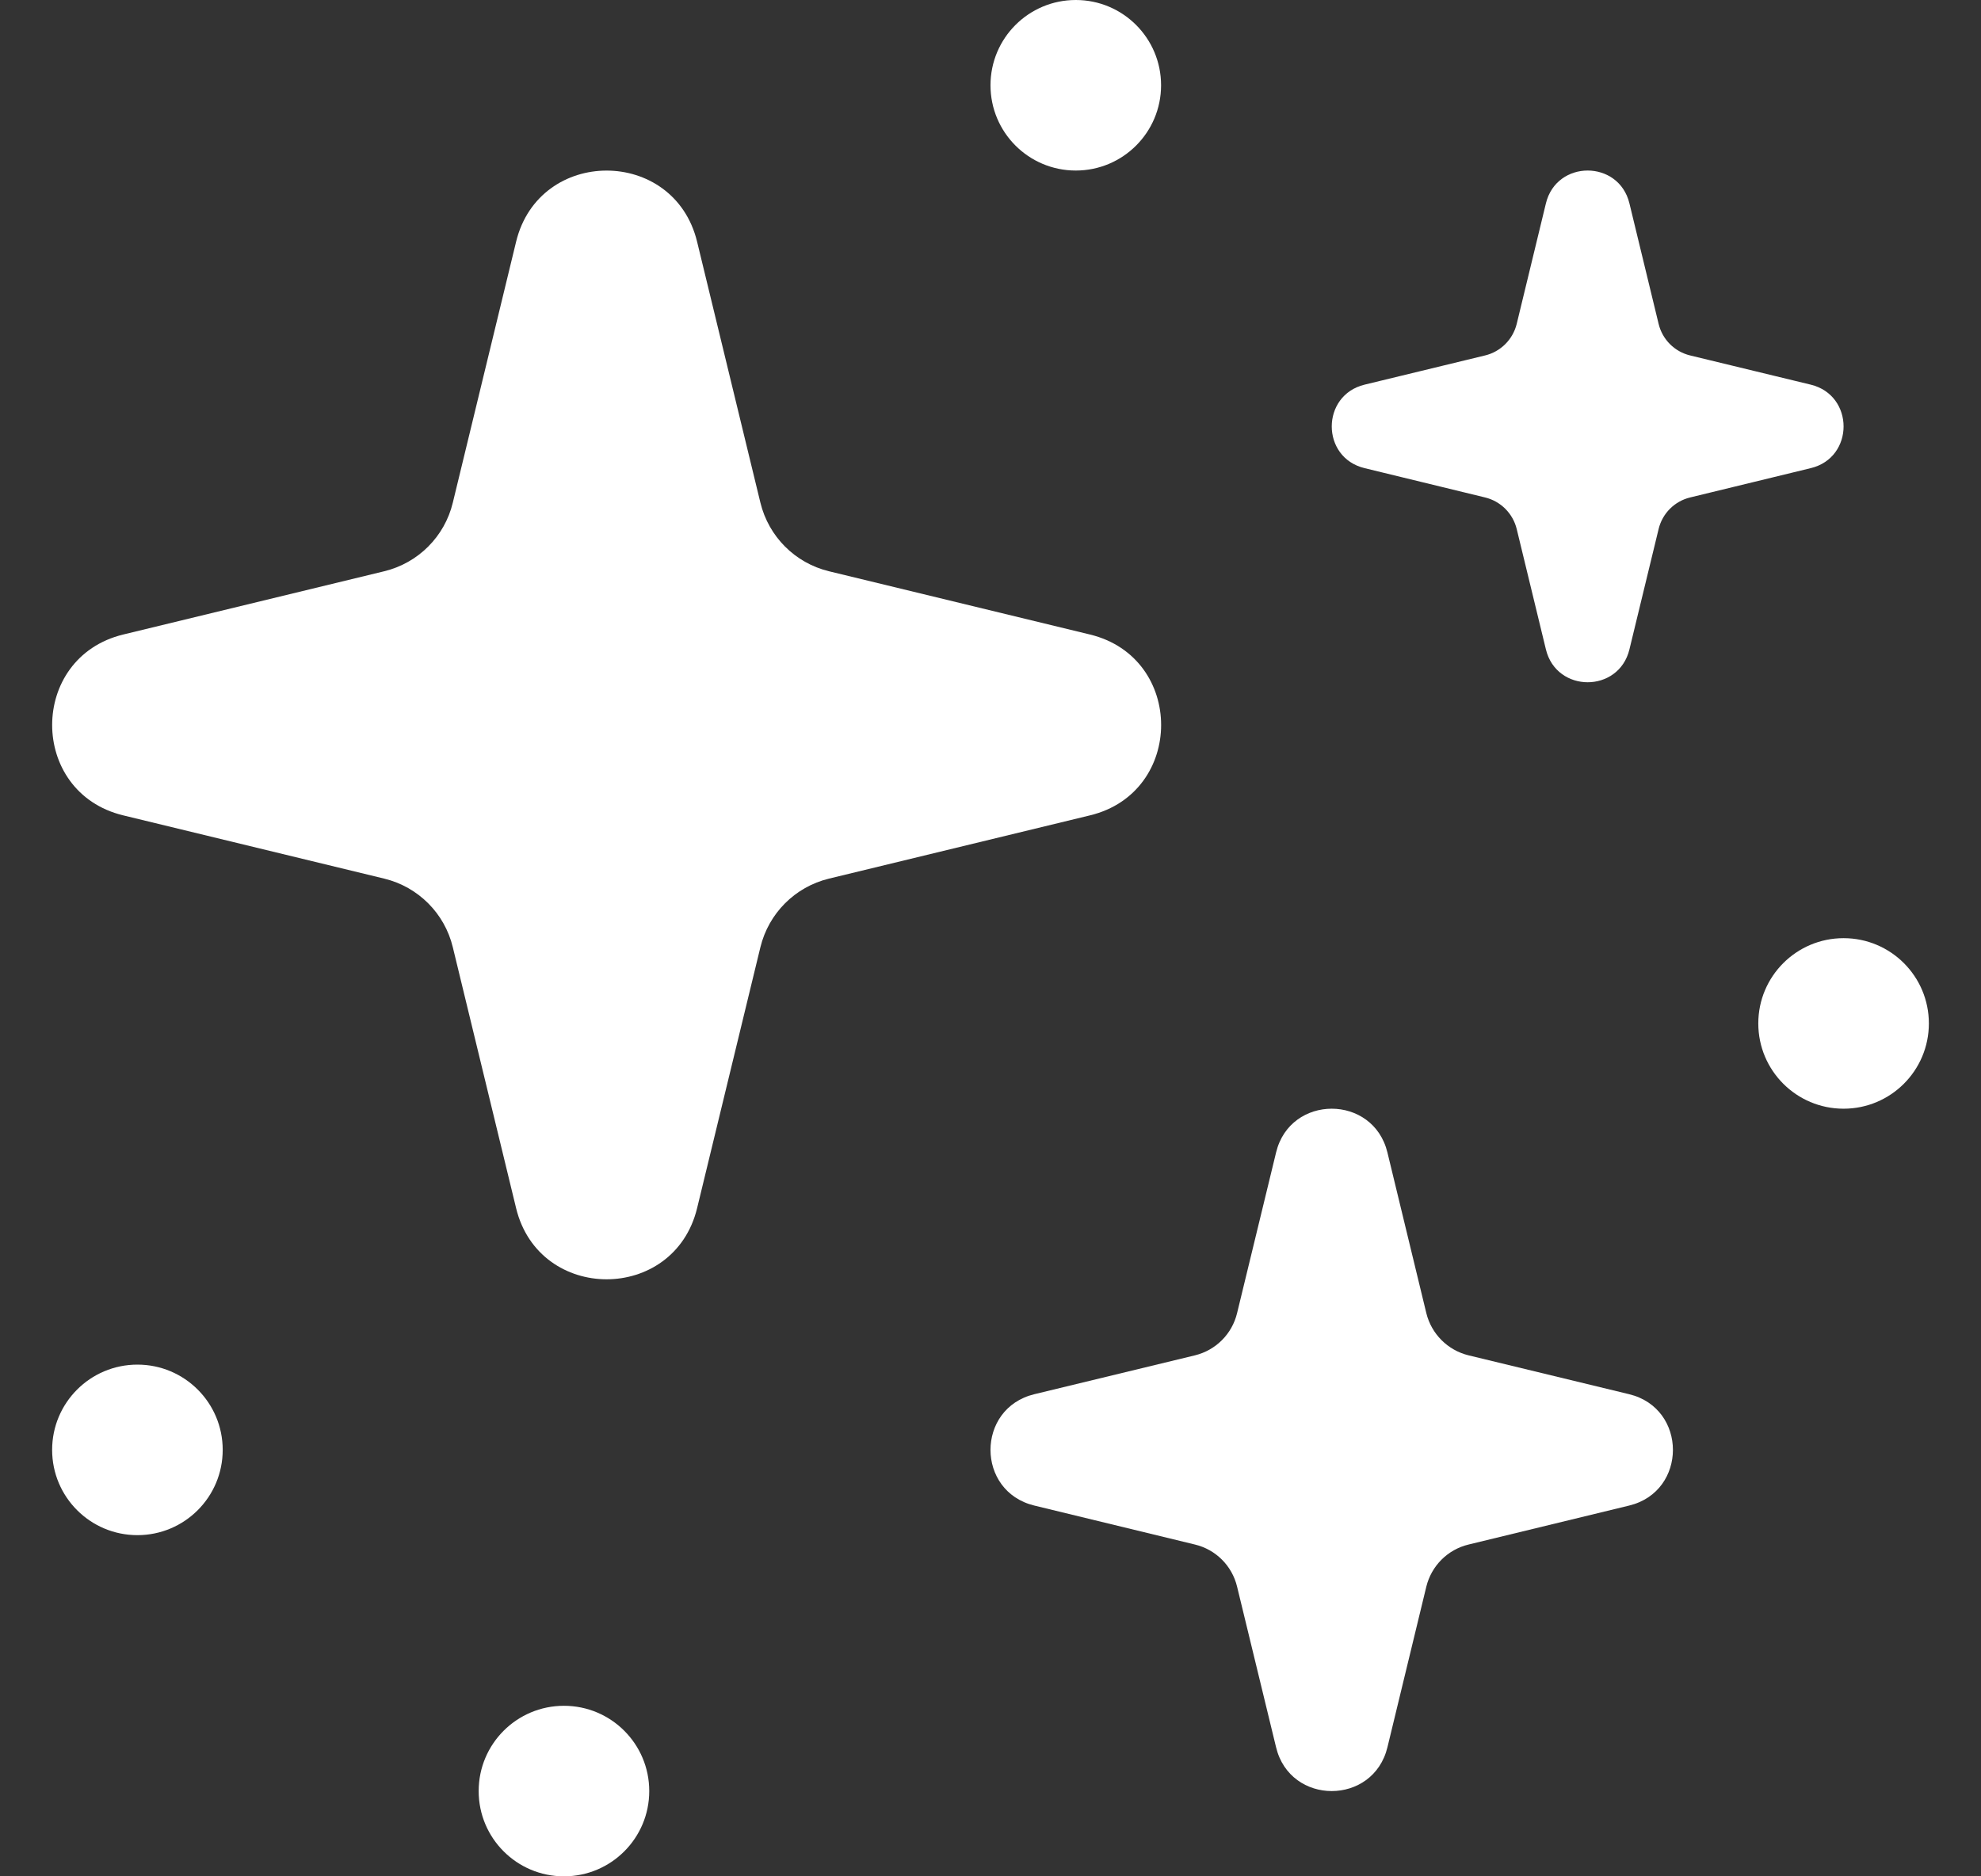
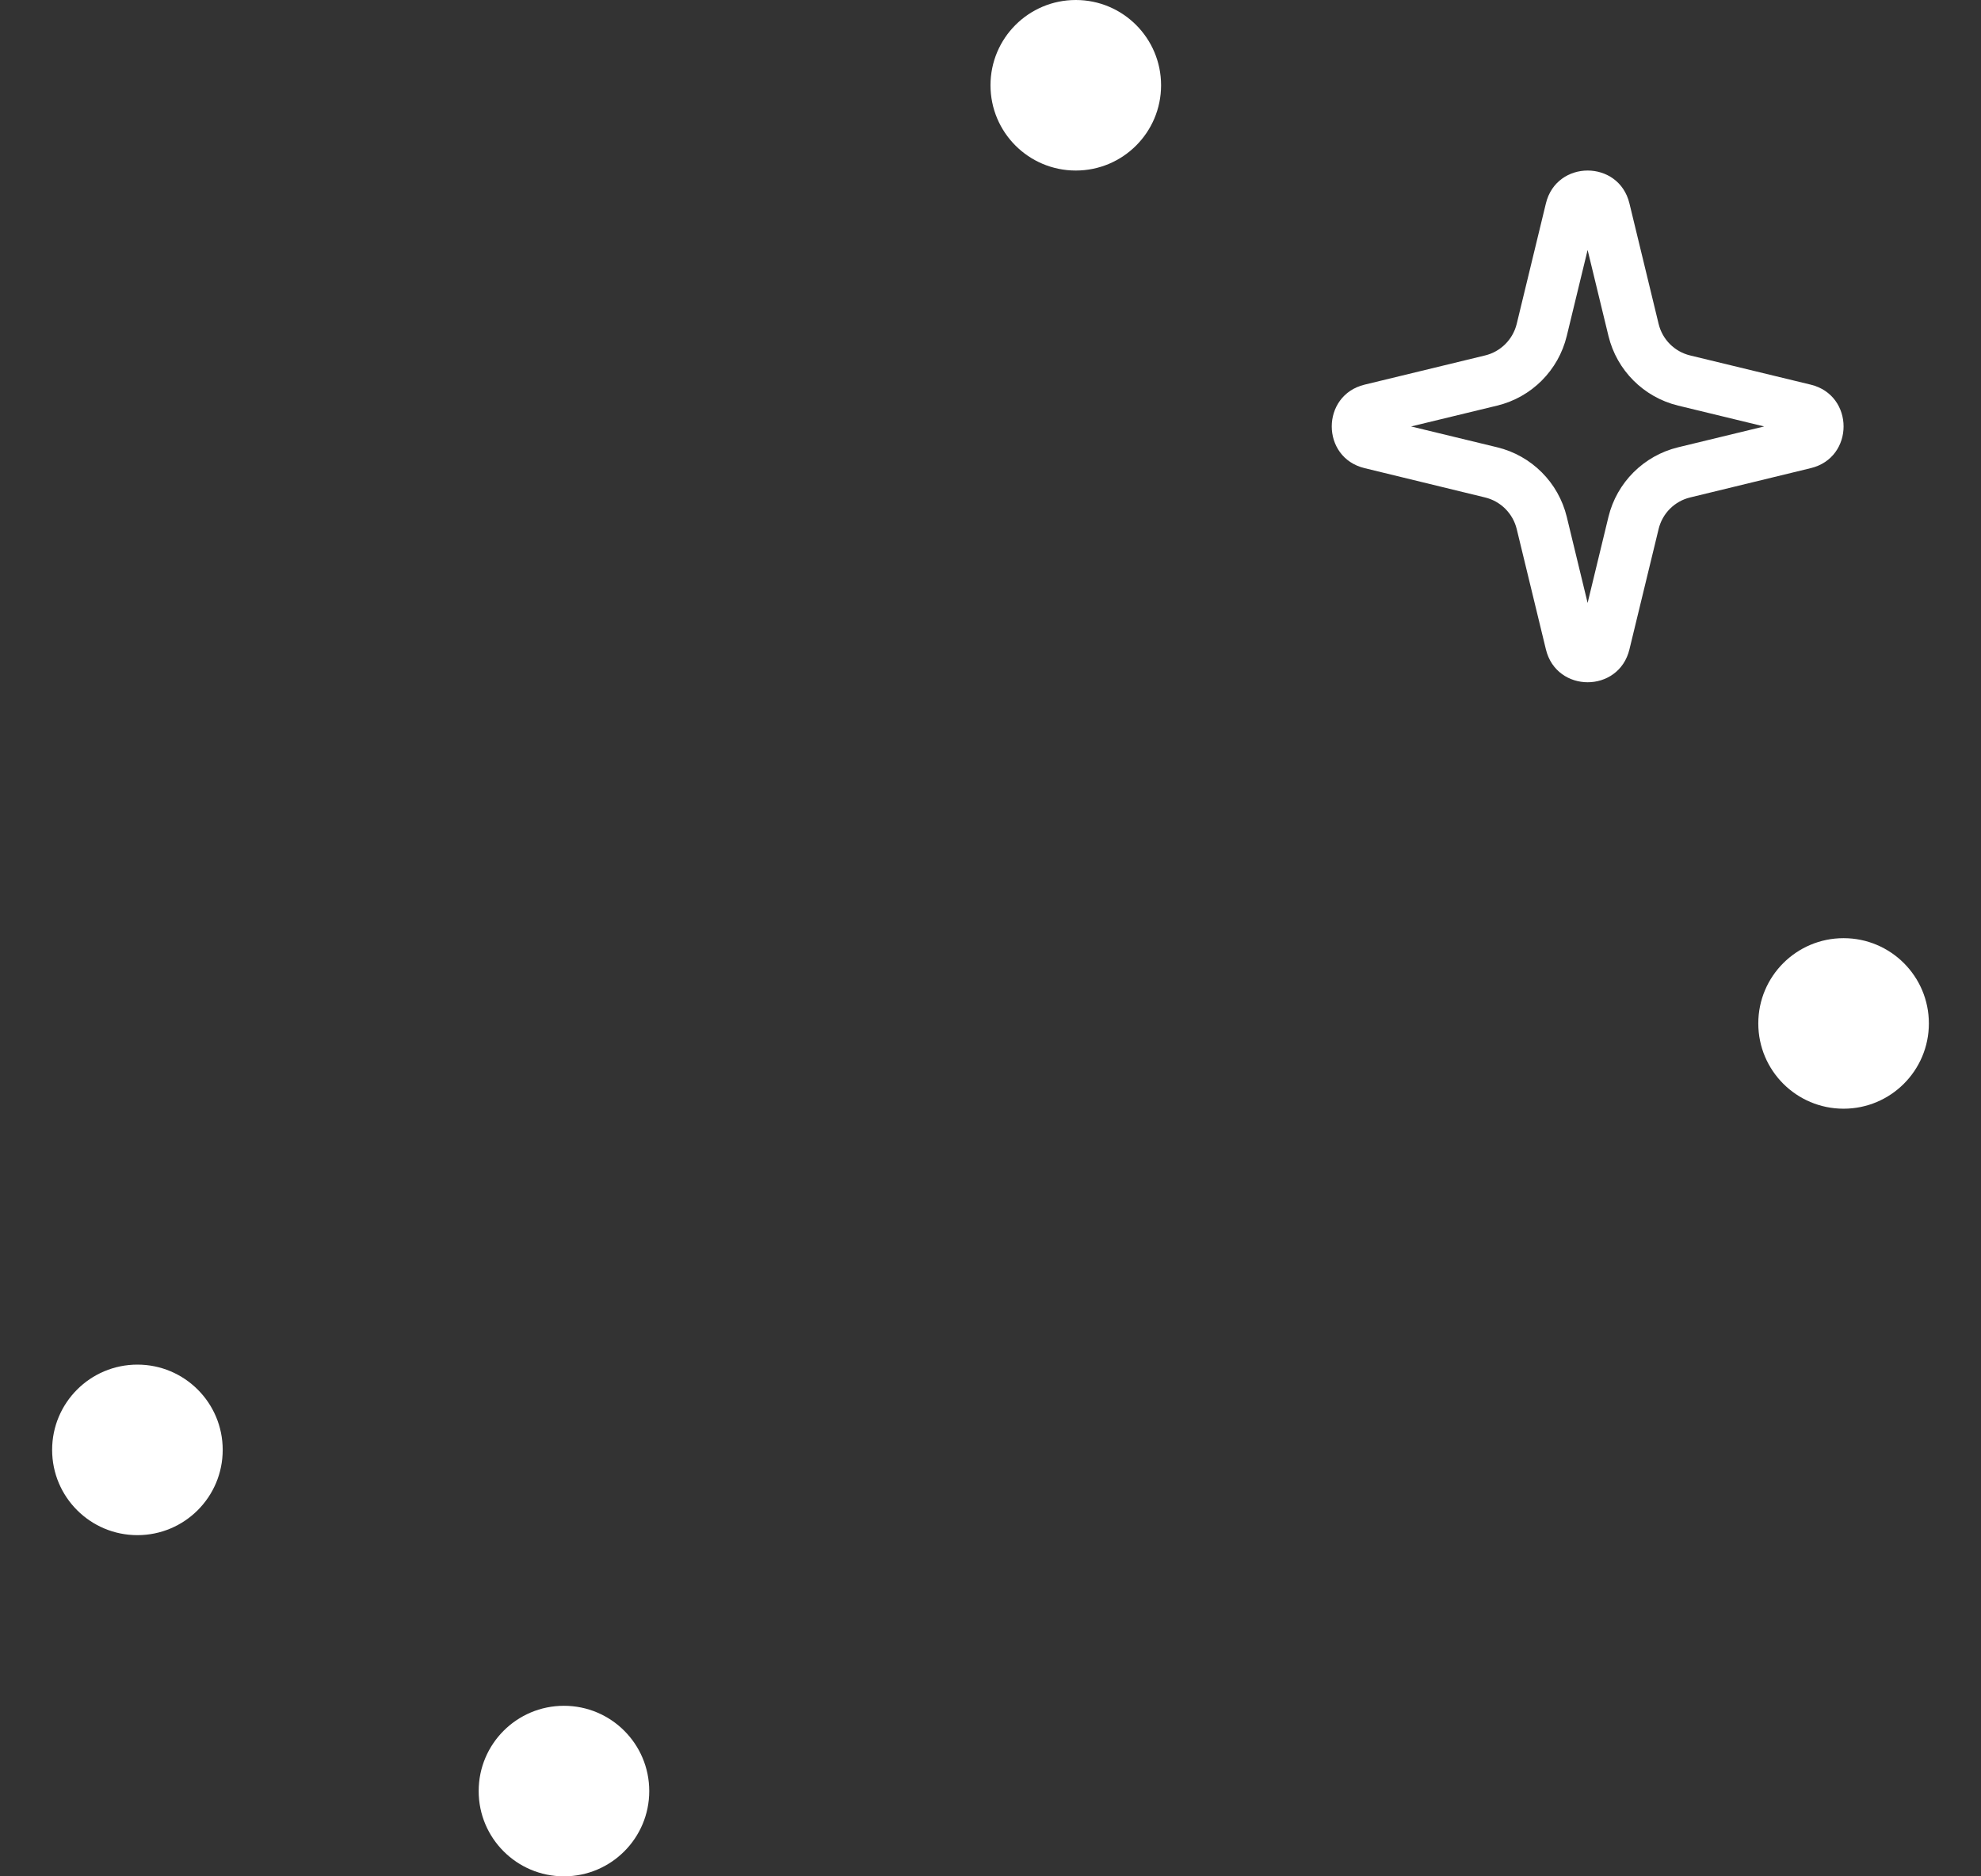
<svg xmlns="http://www.w3.org/2000/svg" width="19" height="18" viewBox="0 0 19 18" fill="none">
  <rect x="0" y="0" width="19" height="18" fill="#333333" stroke="none" />
  <g clip-path="url(#clip0_2003_14)">
-     <path d="M4.95 2.319C5.171 1.409 6.465 1.409 6.686 2.319L7.293 4.822C7.372 5.147 7.625 5.401 7.95 5.48L10.454 6.087C11.364 6.308 11.364 7.602 10.454 7.822L7.95 8.429C7.625 8.508 7.372 8.762 7.293 9.087L6.686 11.59C6.465 12.5 5.171 12.5 4.95 11.59L4.343 9.087C4.265 8.762 4.011 8.508 3.686 8.429L1.182 7.822C0.273 7.602 0.273 6.308 1.182 6.087L3.686 5.48C4.011 5.401 4.265 5.147 4.343 4.822L4.95 2.319Z" fill="white" />
-     <path d="M12.239 11.056C12.374 10.496 13.171 10.496 13.307 11.056L13.68 12.597C13.729 12.797 13.885 12.953 14.085 13.002L15.626 13.375C16.185 13.511 16.185 14.307 15.626 14.443L14.085 14.817C13.885 14.865 13.729 15.021 13.68 15.221L13.307 16.762C13.171 17.322 12.374 17.322 12.239 16.762L11.865 15.221C11.817 15.021 11.661 14.865 11.461 14.817L9.92 14.443C9.36 14.307 9.36 13.511 9.92 13.375L11.461 13.002C11.661 12.953 11.817 12.797 11.865 12.597L12.239 11.056Z" fill="white" />
-     <path d="M14.877 2.219C14.966 1.851 15.489 1.851 15.578 2.219L15.823 3.23C15.855 3.361 15.957 3.464 16.088 3.495L17.099 3.74C17.467 3.83 17.467 4.352 17.099 4.441L16.088 4.686C15.957 4.718 15.855 4.821 15.823 4.952L15.578 5.963C15.489 6.33 14.966 6.33 14.877 5.963L14.632 4.952C14.6 4.821 14.497 4.718 14.366 4.686L13.355 4.441C12.988 4.352 12.988 3.83 13.355 3.74L14.366 3.495C14.497 3.464 14.6 3.361 14.632 3.23L14.877 2.219Z" fill="white" />
    <path fill-rule="evenodd" clip-rule="evenodd" d="M15.227 2.398L15.027 3.223C14.947 3.553 14.69 3.811 14.36 3.891L13.534 4.091L14.36 4.291C14.69 4.371 14.947 4.629 15.027 4.958L15.227 5.784L15.427 4.958C15.507 4.629 15.765 4.371 16.095 4.291L16.92 4.091L16.095 3.891C15.765 3.811 15.507 3.553 15.427 3.223L15.227 2.398ZM15.628 1.951C15.526 1.531 14.929 1.531 14.827 1.951L14.547 3.107C14.51 3.257 14.393 3.374 14.243 3.41L13.088 3.69C12.668 3.792 12.668 4.39 13.088 4.491L14.243 4.772C14.393 4.808 14.51 4.925 14.547 5.075L14.827 6.23C14.929 6.65 15.526 6.65 15.628 6.23L15.908 5.075C15.944 4.925 16.061 4.808 16.211 4.772L17.367 4.491C17.787 4.39 17.787 3.792 17.367 3.69L16.211 3.41C16.061 3.374 15.944 3.257 15.908 3.107L15.628 1.951Z" fill="white" />
    <path d="M5.409 18C4.957 18 4.591 17.634 4.591 17.182C4.591 16.73 4.957 16.364 5.409 16.364C5.861 16.364 6.227 16.73 6.227 17.182C6.227 17.634 5.861 18 5.409 18Z" fill="white" />
    <path d="M1.318 14.727C0.866 14.727 0.5 14.361 0.5 13.909C0.5 13.457 0.866 13.091 1.318 13.091C1.77 13.091 2.136 13.457 2.136 13.909C2.136 14.361 1.77 14.727 1.318 14.727Z" fill="white" />
    <path d="M10.318 1.636C9.866 1.636 9.5 1.27 9.5 0.818C9.5 0.366 9.866 -1.97518e-08 10.318 0C10.77 1.97518e-08 11.136 0.366 11.136 0.818C11.136 1.27 10.77 1.636 10.318 1.636Z" fill="white" />
    <path d="M17.682 10.636C17.23 10.636 16.864 10.27 16.864 9.818C16.864 9.366 17.23 9 17.682 9C18.134 9 18.5 9.366 18.5 9.818C18.5 10.27 18.134 10.636 17.682 10.636Z" fill="white" />
  </g>
  <defs>
    <clipPath id="clip0_2003_14">
      <rect width="18" height="18" fill="white" transform="translate(0.5)" />
    </clipPath>
  </defs>
</svg>